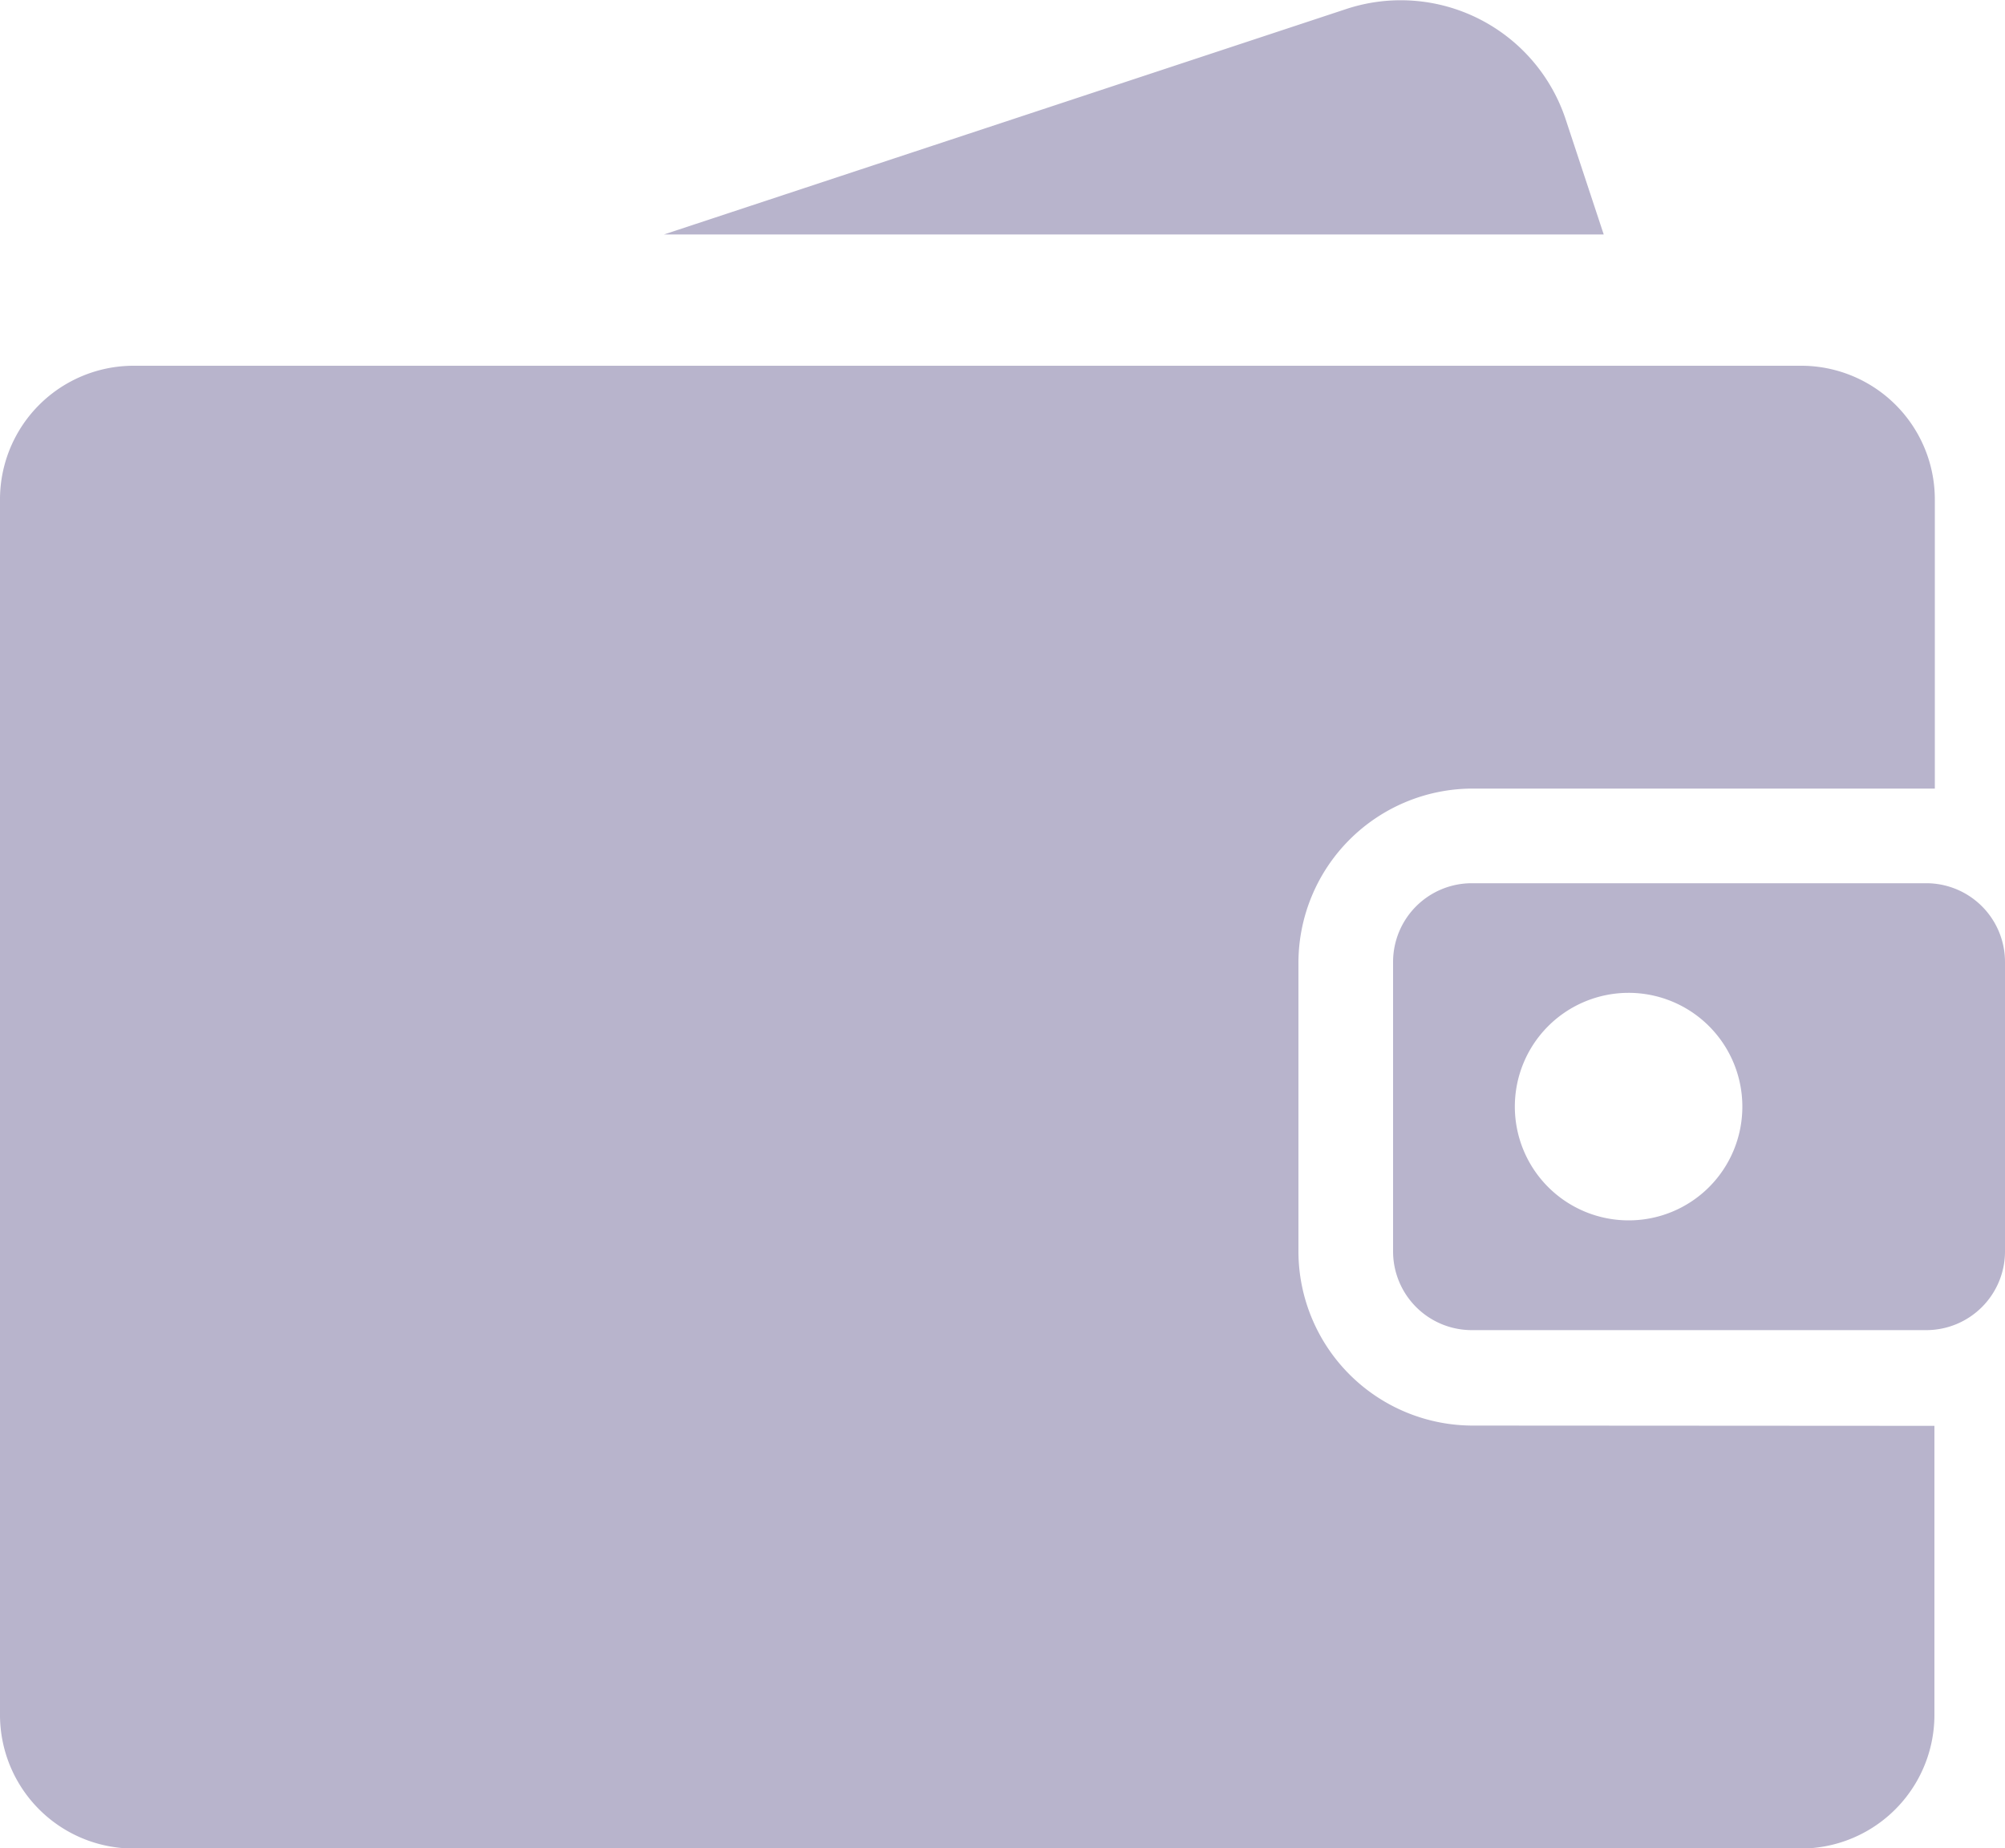
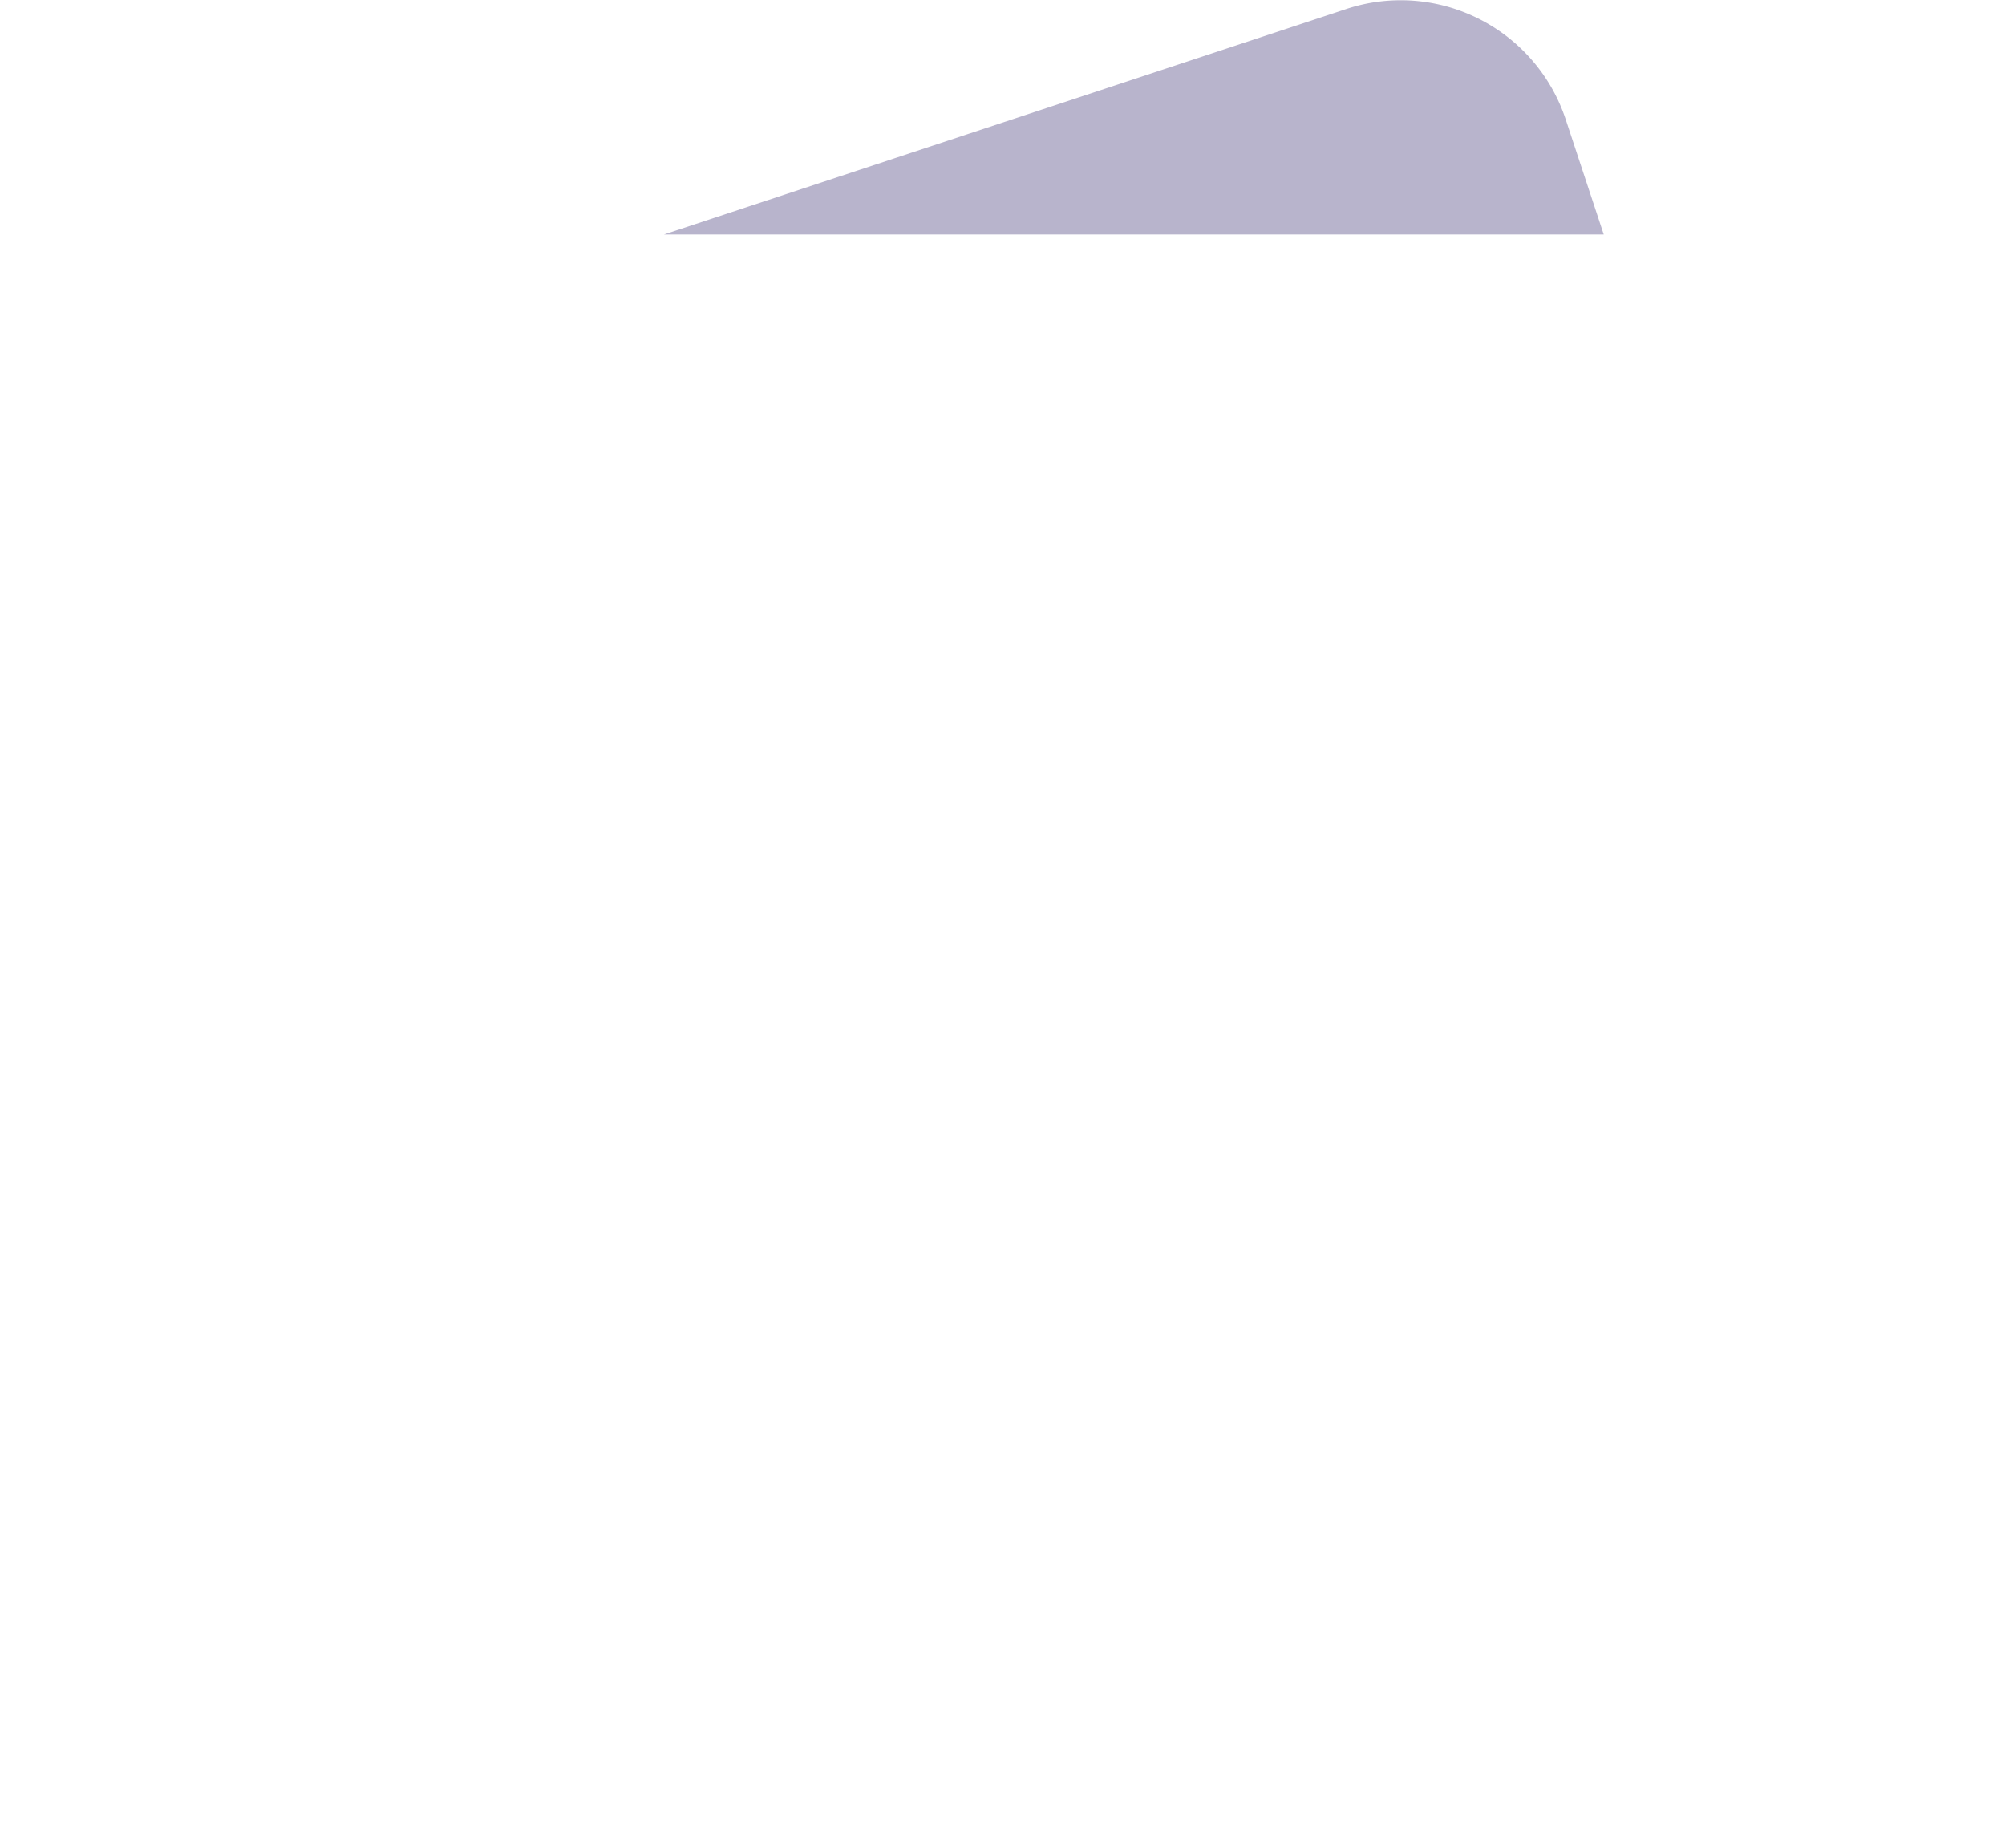
<svg xmlns="http://www.w3.org/2000/svg" width="15" height="13.824" viewBox="0 0 15 13.824">
  <g id="Group_1397" data-name="Group 1397" transform="translate(-64 -3069)">
    <g id="Group_201" data-name="Group 201" transform="translate(64 3051.031)">
      <g id="Group_200" data-name="Group 200" transform="translate(0 17.969)">
        <g id="Group_199" data-name="Group 199" transform="translate(0 0)">
-           <path id="Path_167" data-name="Path 167" d="M11.014,109.423h0a1.305,1.305,0,0,1-1.3-1.3v-2.165a1.305,1.305,0,0,1,1.3-1.3h3.4l.061,0V102.5a1,1,0,0,0-1.005-1.005H1.005A1,1,0,0,0,0,102.5v9.082a1,1,0,0,0,1.005,1.005H13.467a1,1,0,0,0,1.005-1.005v-2.157l-.061,0Z" transform="translate(0 -98.759)" fill="#b8b4cc" />
-           <path id="Path_168" data-name="Path 168" d="M322.661,219.925h-3.4a.589.589,0,0,0-.589.589v2.165a.589.589,0,0,0,.589.589h3.4a.589.589,0,0,0,.589-.589v-2.165A.589.589,0,0,0,322.661,219.925Zm-2.226,2.522a.851.851,0,1,1,.85-.851A.85.85,0,0,1,320.435,222.447Z" transform="translate(-308.25 -213.318)" fill="#b8b4cc" />
-           <path id="Path_169" data-name="Path 169" d="M158.7,18.861a1.3,1.3,0,0,0-1.64-.825l-5.106,1.687h7.031Z" transform="translate(-146.987 -17.969)" fill="#b8b4cc" />
+           <path id="Path_169" data-name="Path 169" d="M158.7,18.861a1.3,1.3,0,0,0-1.64-.825l-5.106,1.687h7.031" transform="translate(-146.987 -17.969)" fill="#b8b4cc" />
        </g>
      </g>
    </g>
  </g>
</svg>